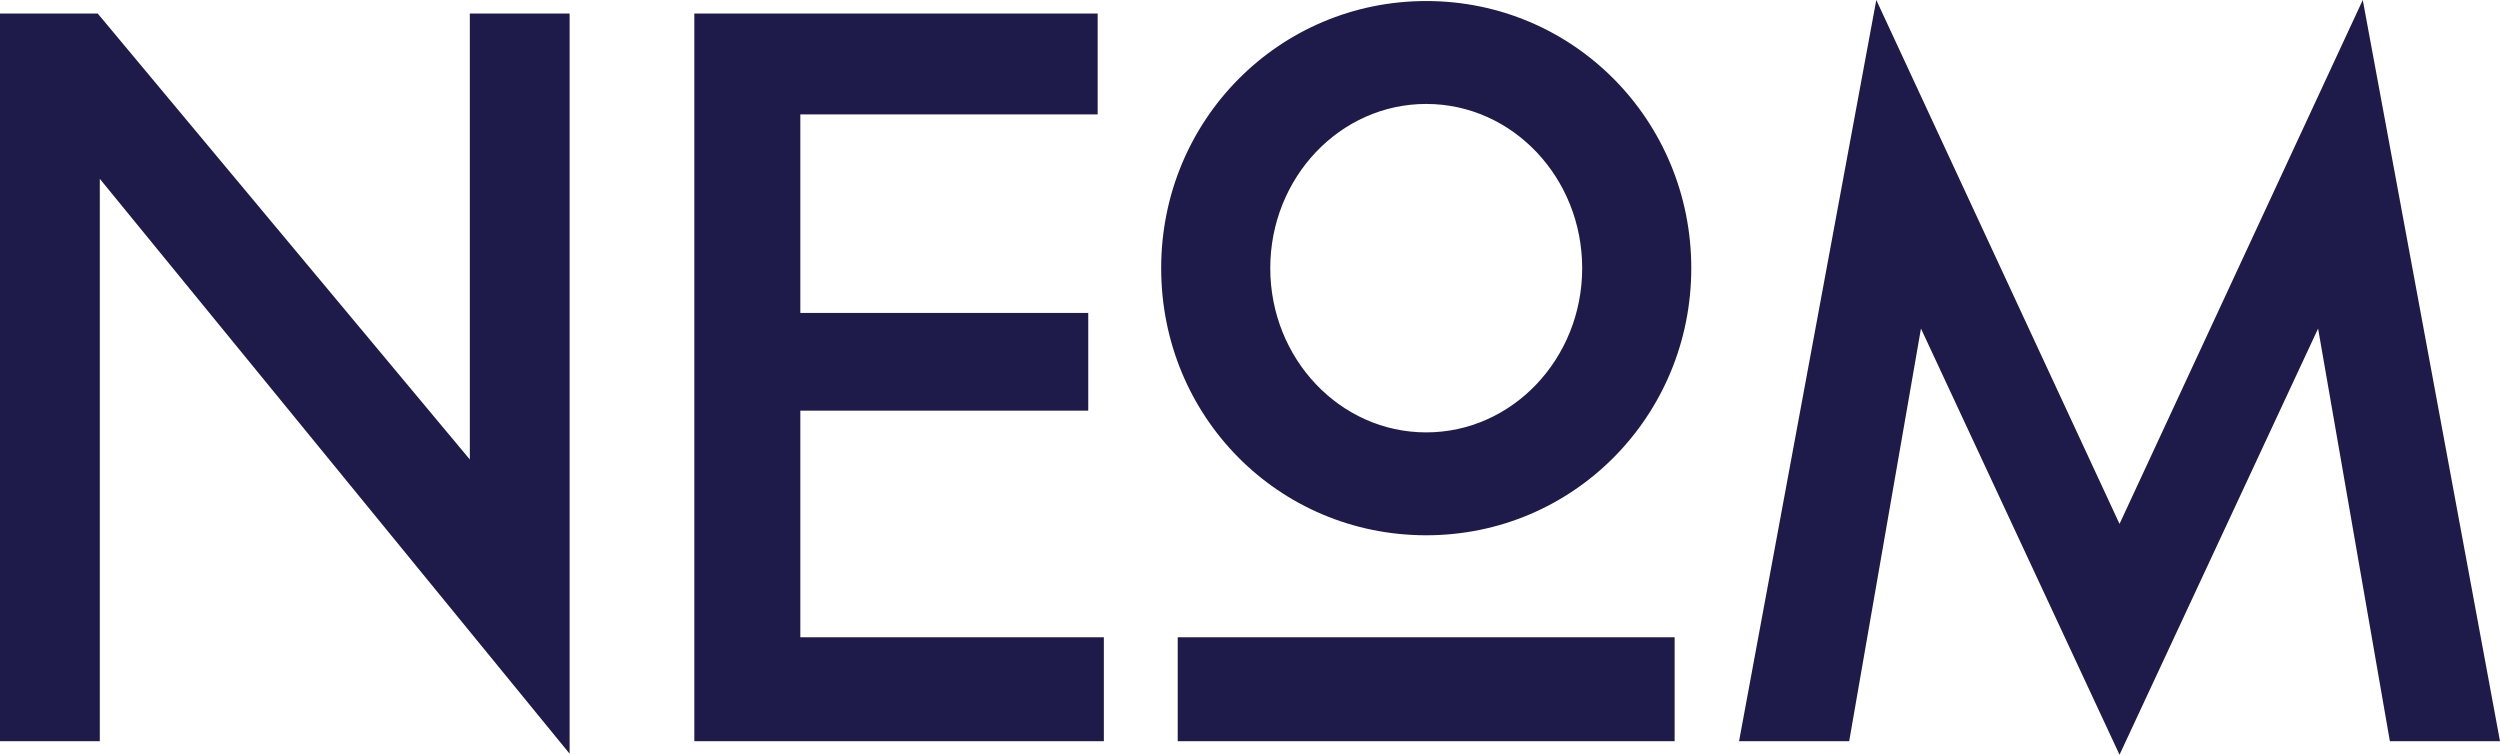
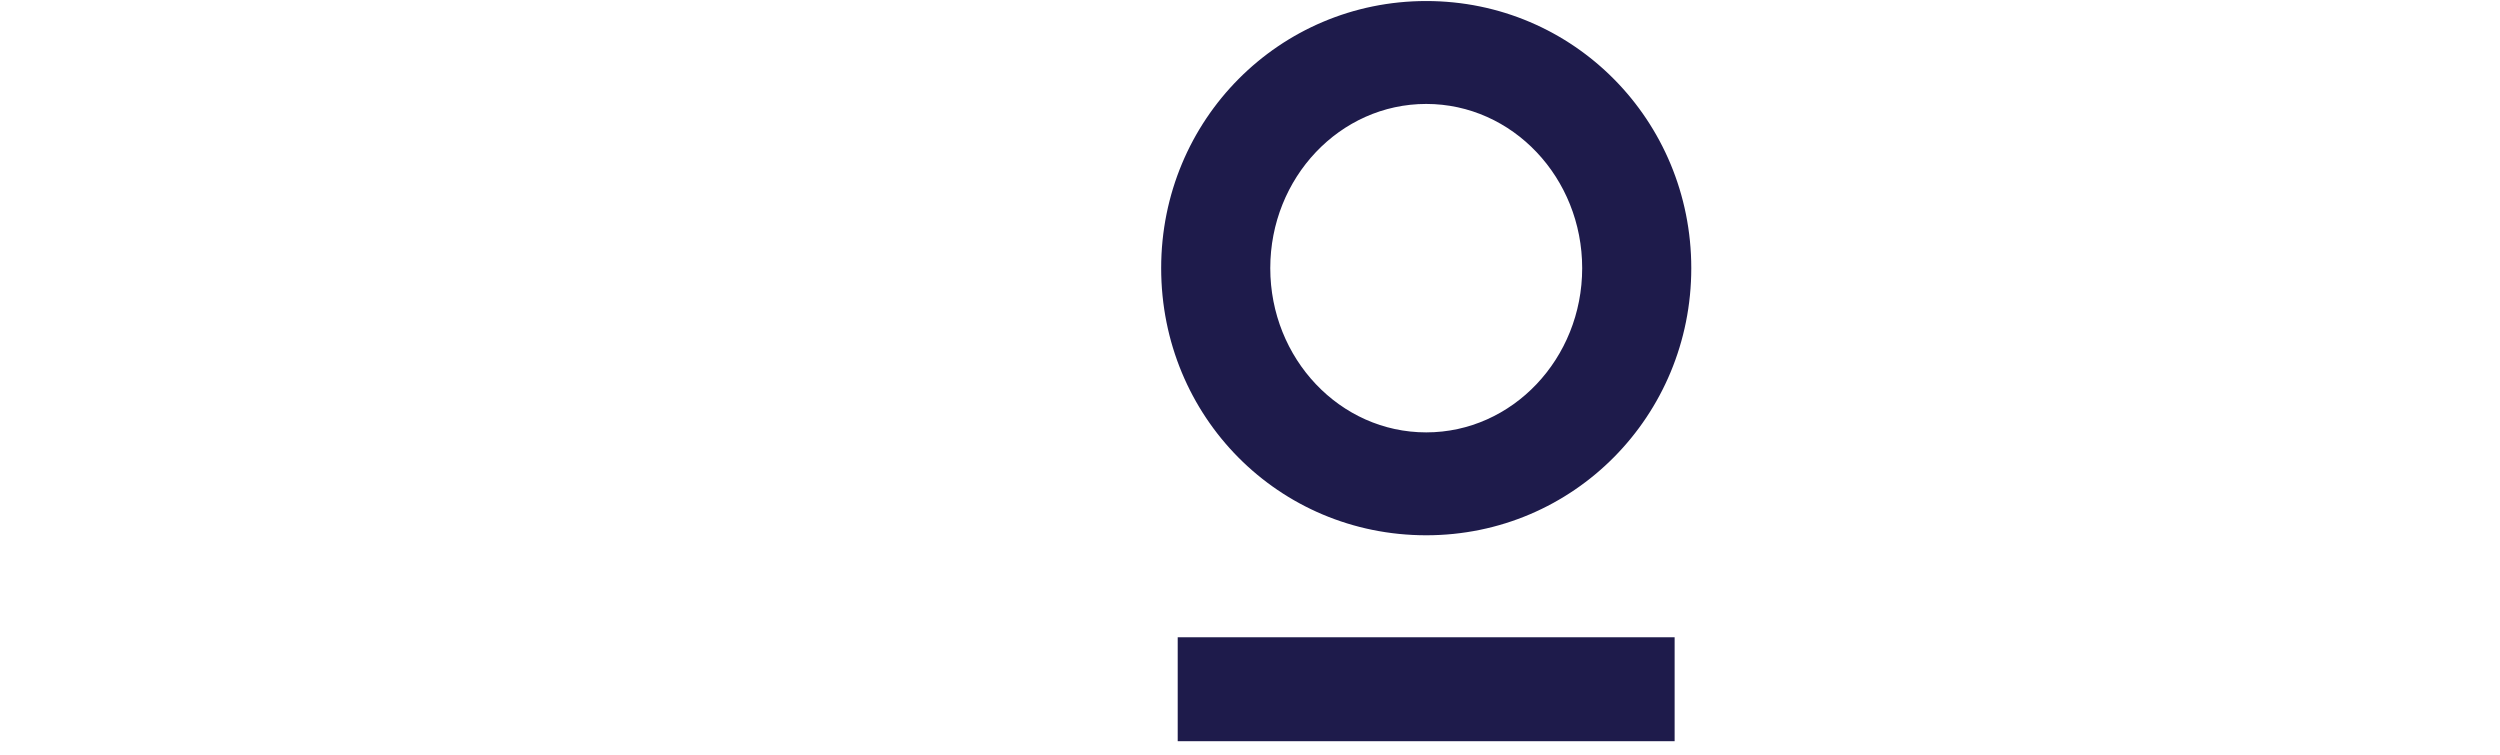
<svg xmlns="http://www.w3.org/2000/svg" id="Layer_1" data-name="Layer 1" viewBox="0 0 217.69 65.72">
  <defs>
    <style>
      .cls-1 {
        fill: #1e1b4b;
      }
    </style>
  </defs>
-   <path class="cls-1" d="M0,1.18h8.51l32.4,38.83V1.18h8.69v64.45L8.69,15.57v48.97H0V1.18Z" />
-   <path class="cls-1" d="M60.46,1.18h35.12v8.78h-25.89v17.29h25.07v8.51h-25.07v19.73h26.43v9.05h-35.66s0-63.36,0-63.36Z" />
  <path class="cls-1" d="M124.19.09c12.85,0,23.08,10.41,23.08,23.26s-10.23,23.26-23.08,23.26-23.08-10.32-23.08-23.26S111.42.09,124.19.09ZM102.55,55.49h43.27v9.05h-43.27v-9.05ZM124.19,37.65c7.51,0,13.58-6.43,13.58-14.3s-6.06-14.3-13.58-14.3-13.58,6.43-13.58,14.3,6.06,14.3,13.58,14.3Z" />
-   <path class="cls-1" d="M184.56,45.62L205.74,0l11.95,64.54h-9.59l-6.25-35.93-17.29,37.11-17.29-37.11-6.25,35.93h-9.59L163.38,0l21.18,45.62Z" />
</svg>